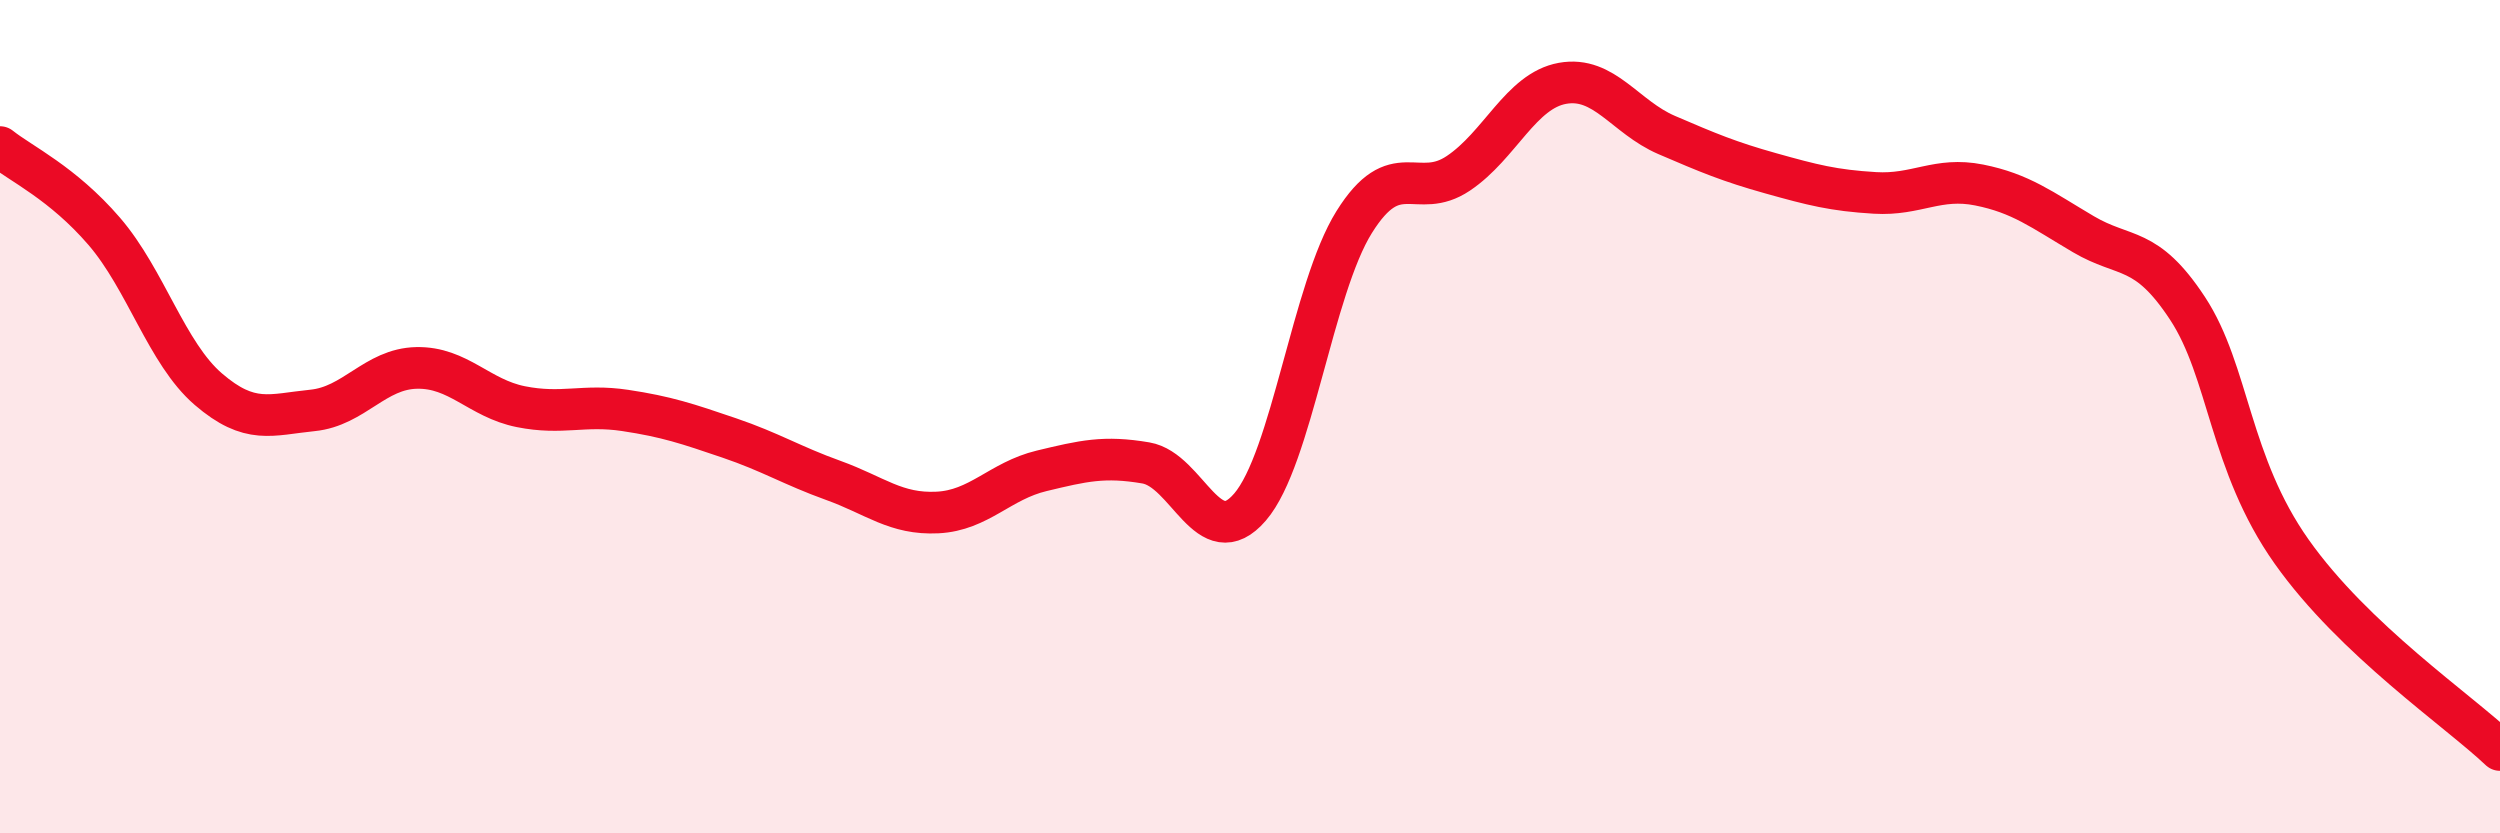
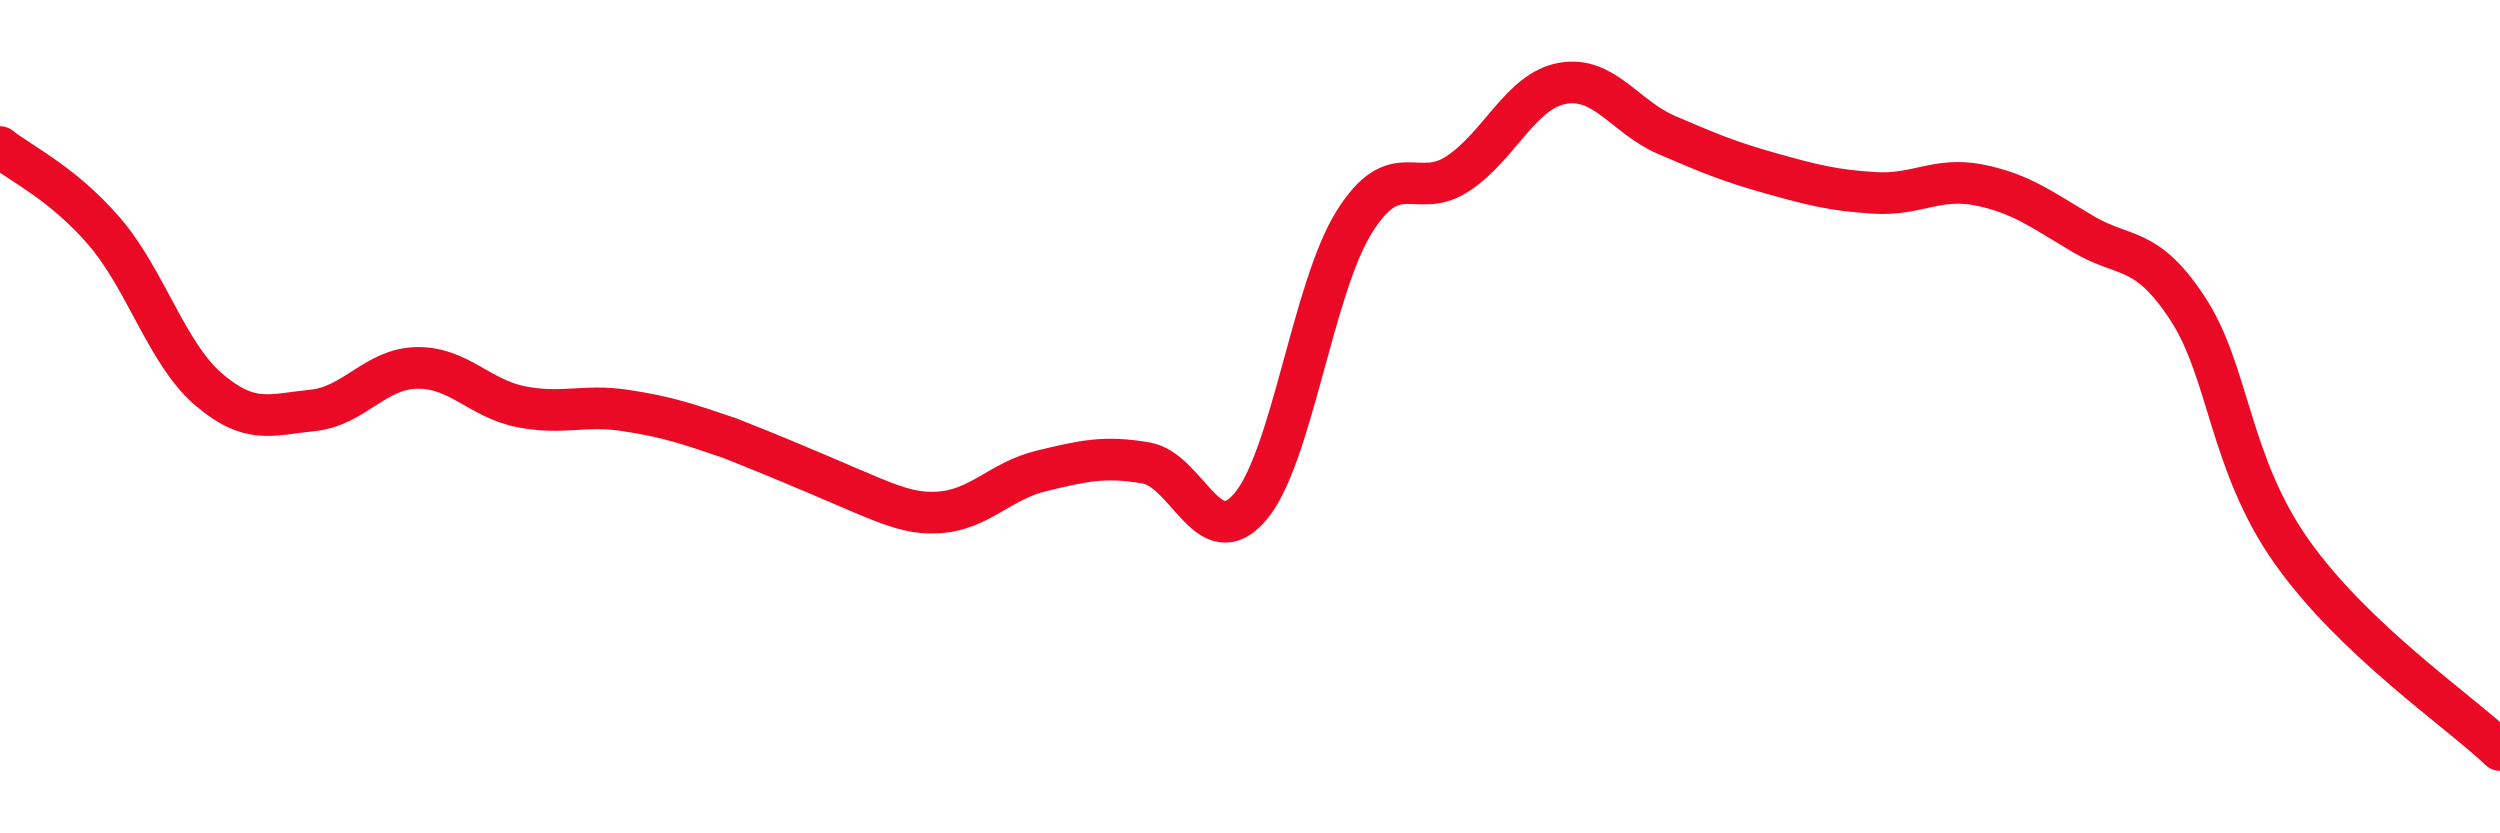
<svg xmlns="http://www.w3.org/2000/svg" width="60" height="20" viewBox="0 0 60 20">
-   <path d="M 0,3.53 C 0.5,3.93 1.5,4.39 2.5,5.55 C 3.5,6.71 4,8.48 5,9.34 C 6,10.2 6.5,9.95 7.5,9.85 C 8.5,9.75 9,8.85 10,8.83 C 11,8.81 11.5,9.56 12.5,9.76 C 13.5,9.96 14,9.7 15,9.85 C 16,10 16.5,10.17 17.5,10.51 C 18.5,10.85 19,11.17 20,11.53 C 21,11.89 21.5,12.35 22.5,12.3 C 23.5,12.25 24,11.54 25,11.3 C 26,11.06 26.5,10.94 27.5,11.11 C 28.5,11.28 29,13.33 30,12.17 C 31,11.01 31.5,6.93 32.5,5.33 C 33.5,3.73 34,4.83 35,4.16 C 36,3.49 36.5,2.18 37.5,2 C 38.5,1.82 39,2.81 40,3.24 C 41,3.67 41.5,3.88 42.5,4.16 C 43.5,4.44 44,4.57 45,4.63 C 46,4.69 46.5,4.24 47.5,4.44 C 48.5,4.64 49,5.03 50,5.62 C 51,6.21 51.5,5.88 52.5,7.4 C 53.5,8.92 53.5,11.12 55,13.24 C 56.5,15.36 59,17.05 60,18L60 20L0 20Z" fill="#EB0A25" opacity="0.1" stroke-linecap="round" stroke-linejoin="round" />
-   <path d="M 0,3.53 C 0.5,3.93 1.5,4.39 2.5,5.55 C 3.5,6.71 4,8.48 5,9.34 C 6,10.2 6.5,9.95 7.5,9.85 C 8.5,9.75 9,8.85 10,8.83 C 11,8.81 11.5,9.56 12.5,9.76 C 13.5,9.96 14,9.7 15,9.85 C 16,10 16.5,10.17 17.5,10.51 C 18.5,10.85 19,11.17 20,11.53 C 21,11.89 21.5,12.35 22.5,12.3 C 23.5,12.25 24,11.54 25,11.3 C 26,11.06 26.5,10.94 27.5,11.11 C 28.5,11.28 29,13.33 30,12.17 C 31,11.01 31.5,6.93 32.5,5.33 C 33.5,3.73 34,4.83 35,4.16 C 36,3.49 36.5,2.18 37.5,2 C 38.5,1.82 39,2.81 40,3.24 C 41,3.67 41.5,3.88 42.5,4.16 C 43.5,4.44 44,4.57 45,4.63 C 46,4.69 46.5,4.24 47.5,4.44 C 48.5,4.64 49,5.03 50,5.62 C 51,6.21 51.5,5.88 52.5,7.4 C 53.5,8.92 53.5,11.12 55,13.24 C 56.5,15.36 59,17.05 60,18" stroke="#EB0A25" stroke-width="1" fill="none" stroke-linecap="round" stroke-linejoin="round" />
+   <path d="M 0,3.53 C 0.5,3.93 1.5,4.39 2.5,5.55 C 3.5,6.71 4,8.48 5,9.34 C 6,10.2 6.5,9.95 7.5,9.85 C 8.5,9.75 9,8.85 10,8.83 C 11,8.81 11.5,9.56 12.5,9.76 C 13.5,9.96 14,9.7 15,9.85 C 16,10 16.5,10.17 17.5,10.51 C 21,11.89 21.5,12.35 22.5,12.3 C 23.5,12.25 24,11.54 25,11.3 C 26,11.06 26.5,10.94 27.5,11.11 C 28.5,11.28 29,13.33 30,12.17 C 31,11.01 31.5,6.93 32.5,5.33 C 33.5,3.73 34,4.83 35,4.16 C 36,3.49 36.5,2.18 37.5,2 C 38.5,1.82 39,2.81 40,3.24 C 41,3.67 41.5,3.88 42.5,4.16 C 43.5,4.44 44,4.57 45,4.63 C 46,4.69 46.5,4.24 47.5,4.44 C 48.5,4.64 49,5.03 50,5.62 C 51,6.21 51.5,5.88 52.5,7.4 C 53.5,8.92 53.5,11.12 55,13.24 C 56.5,15.36 59,17.05 60,18" stroke="#EB0A25" stroke-width="1" fill="none" stroke-linecap="round" stroke-linejoin="round" />
</svg>